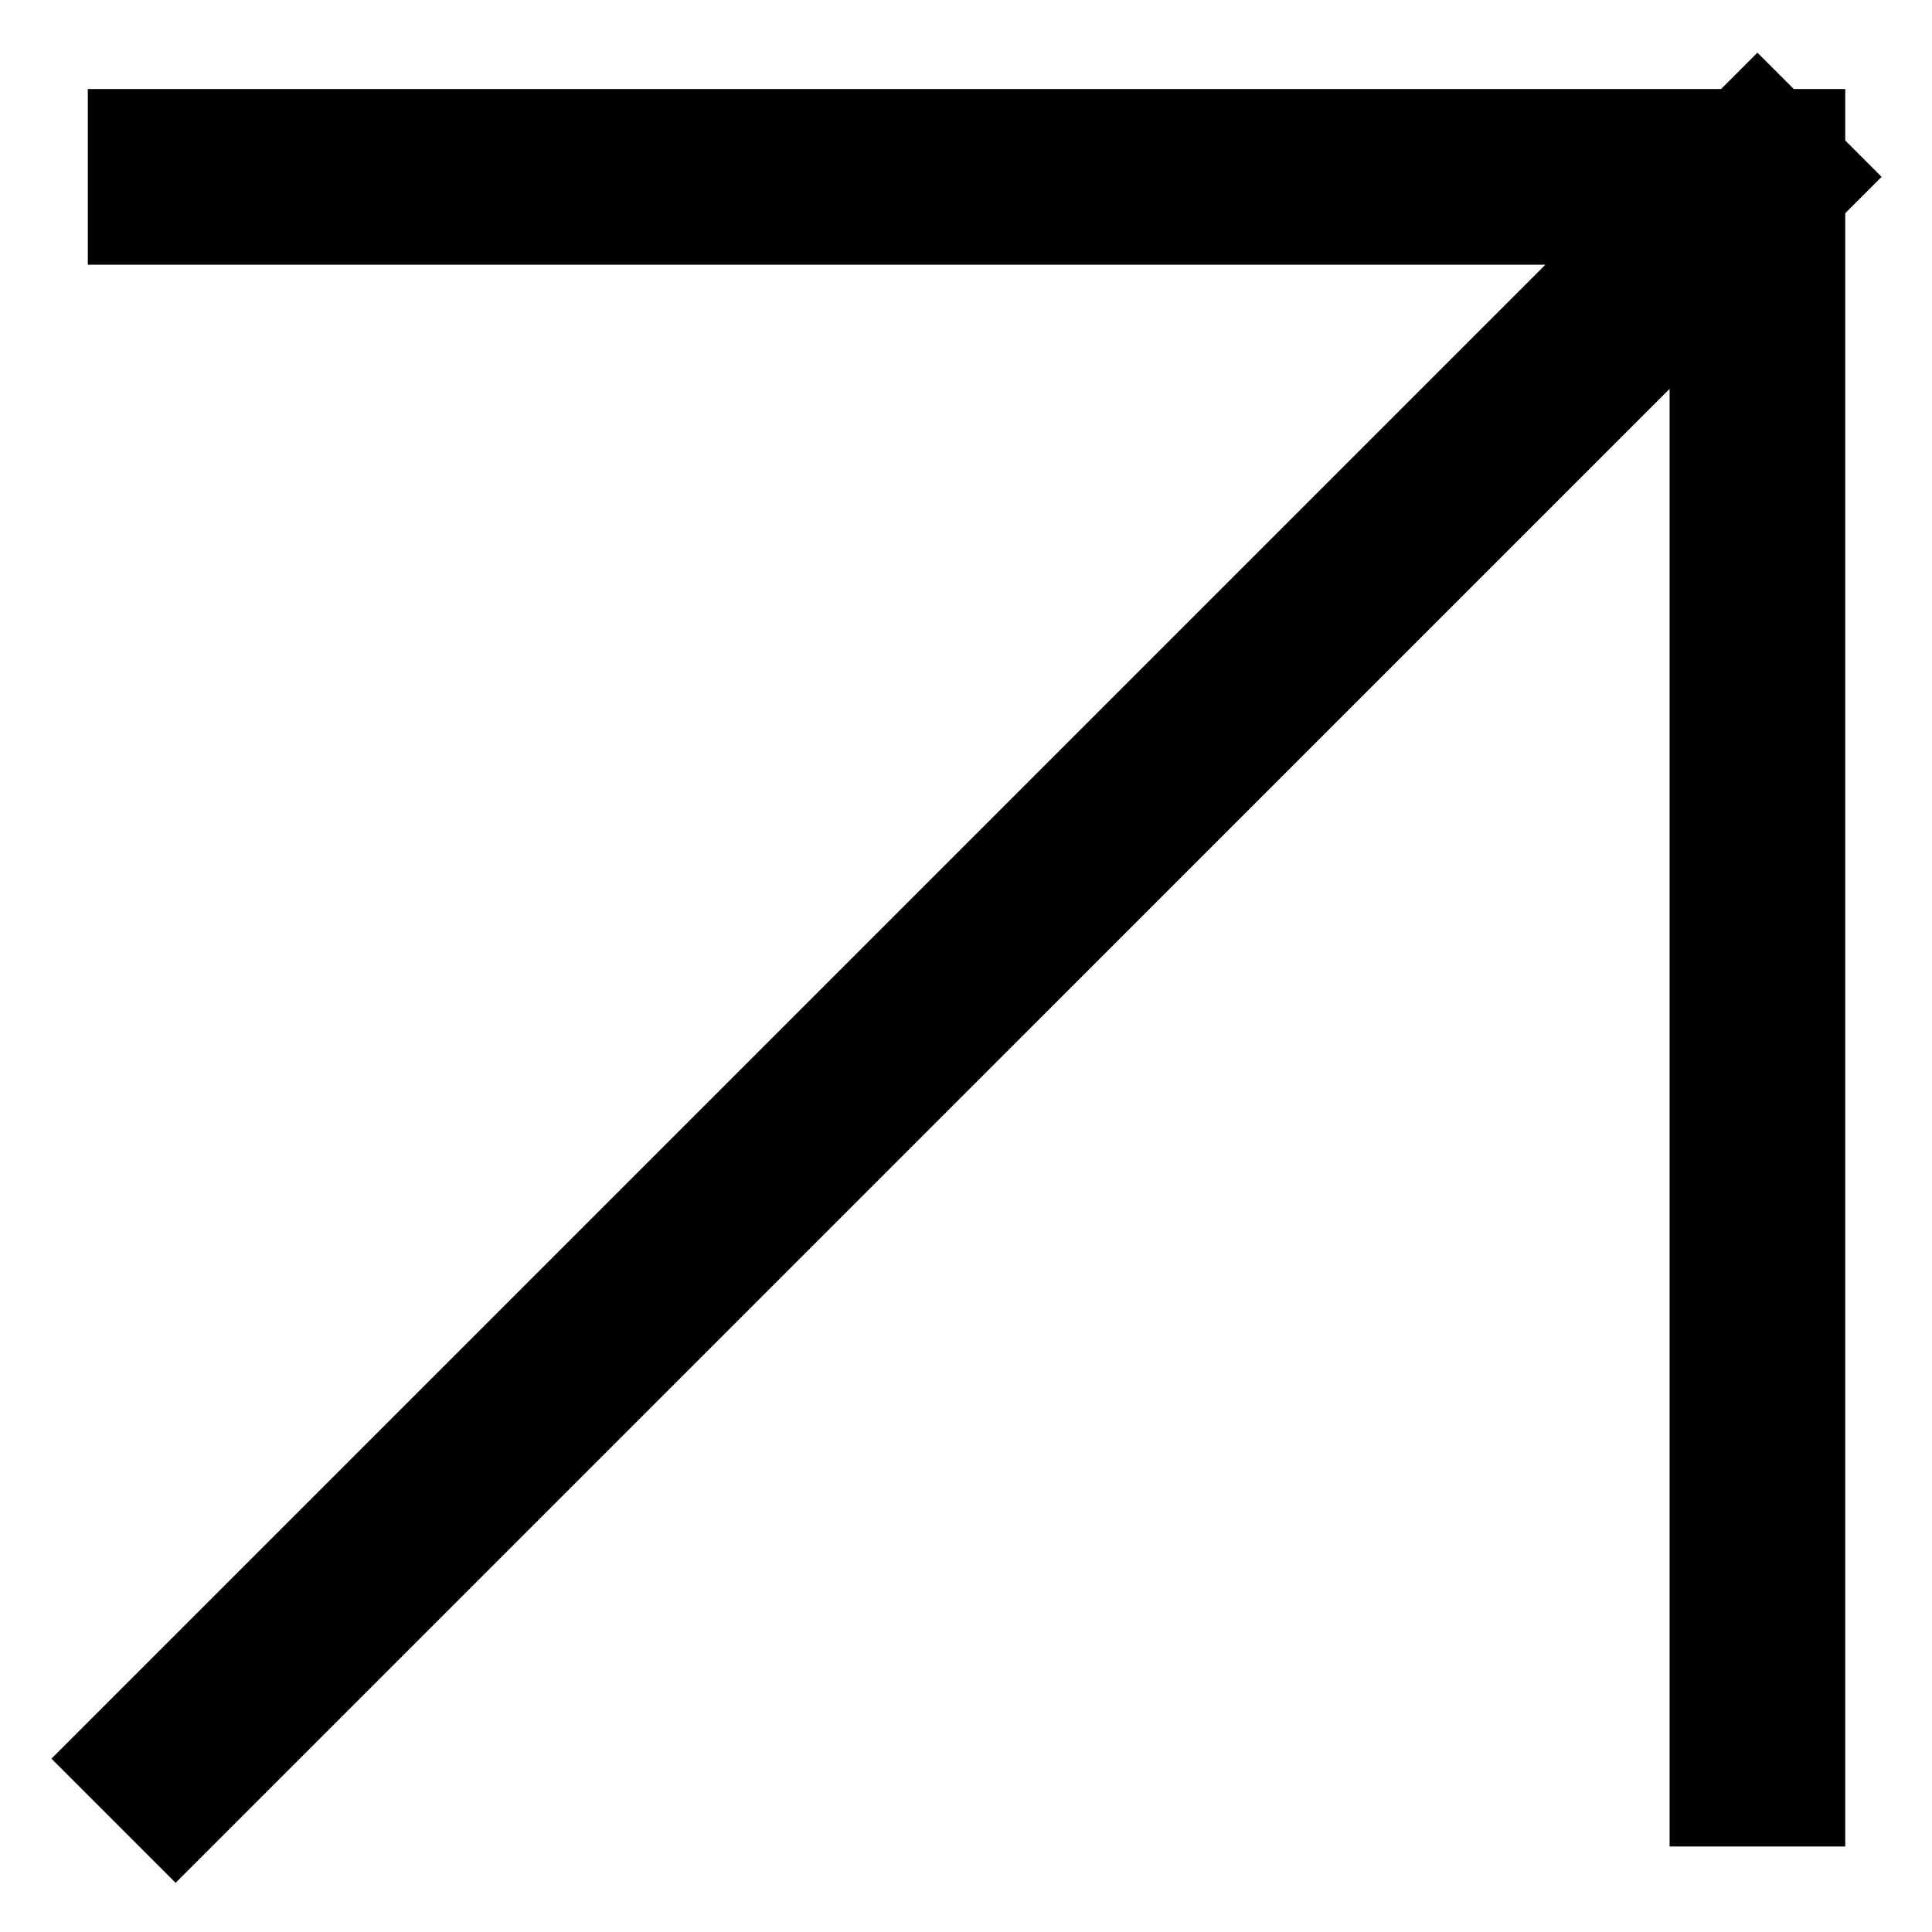
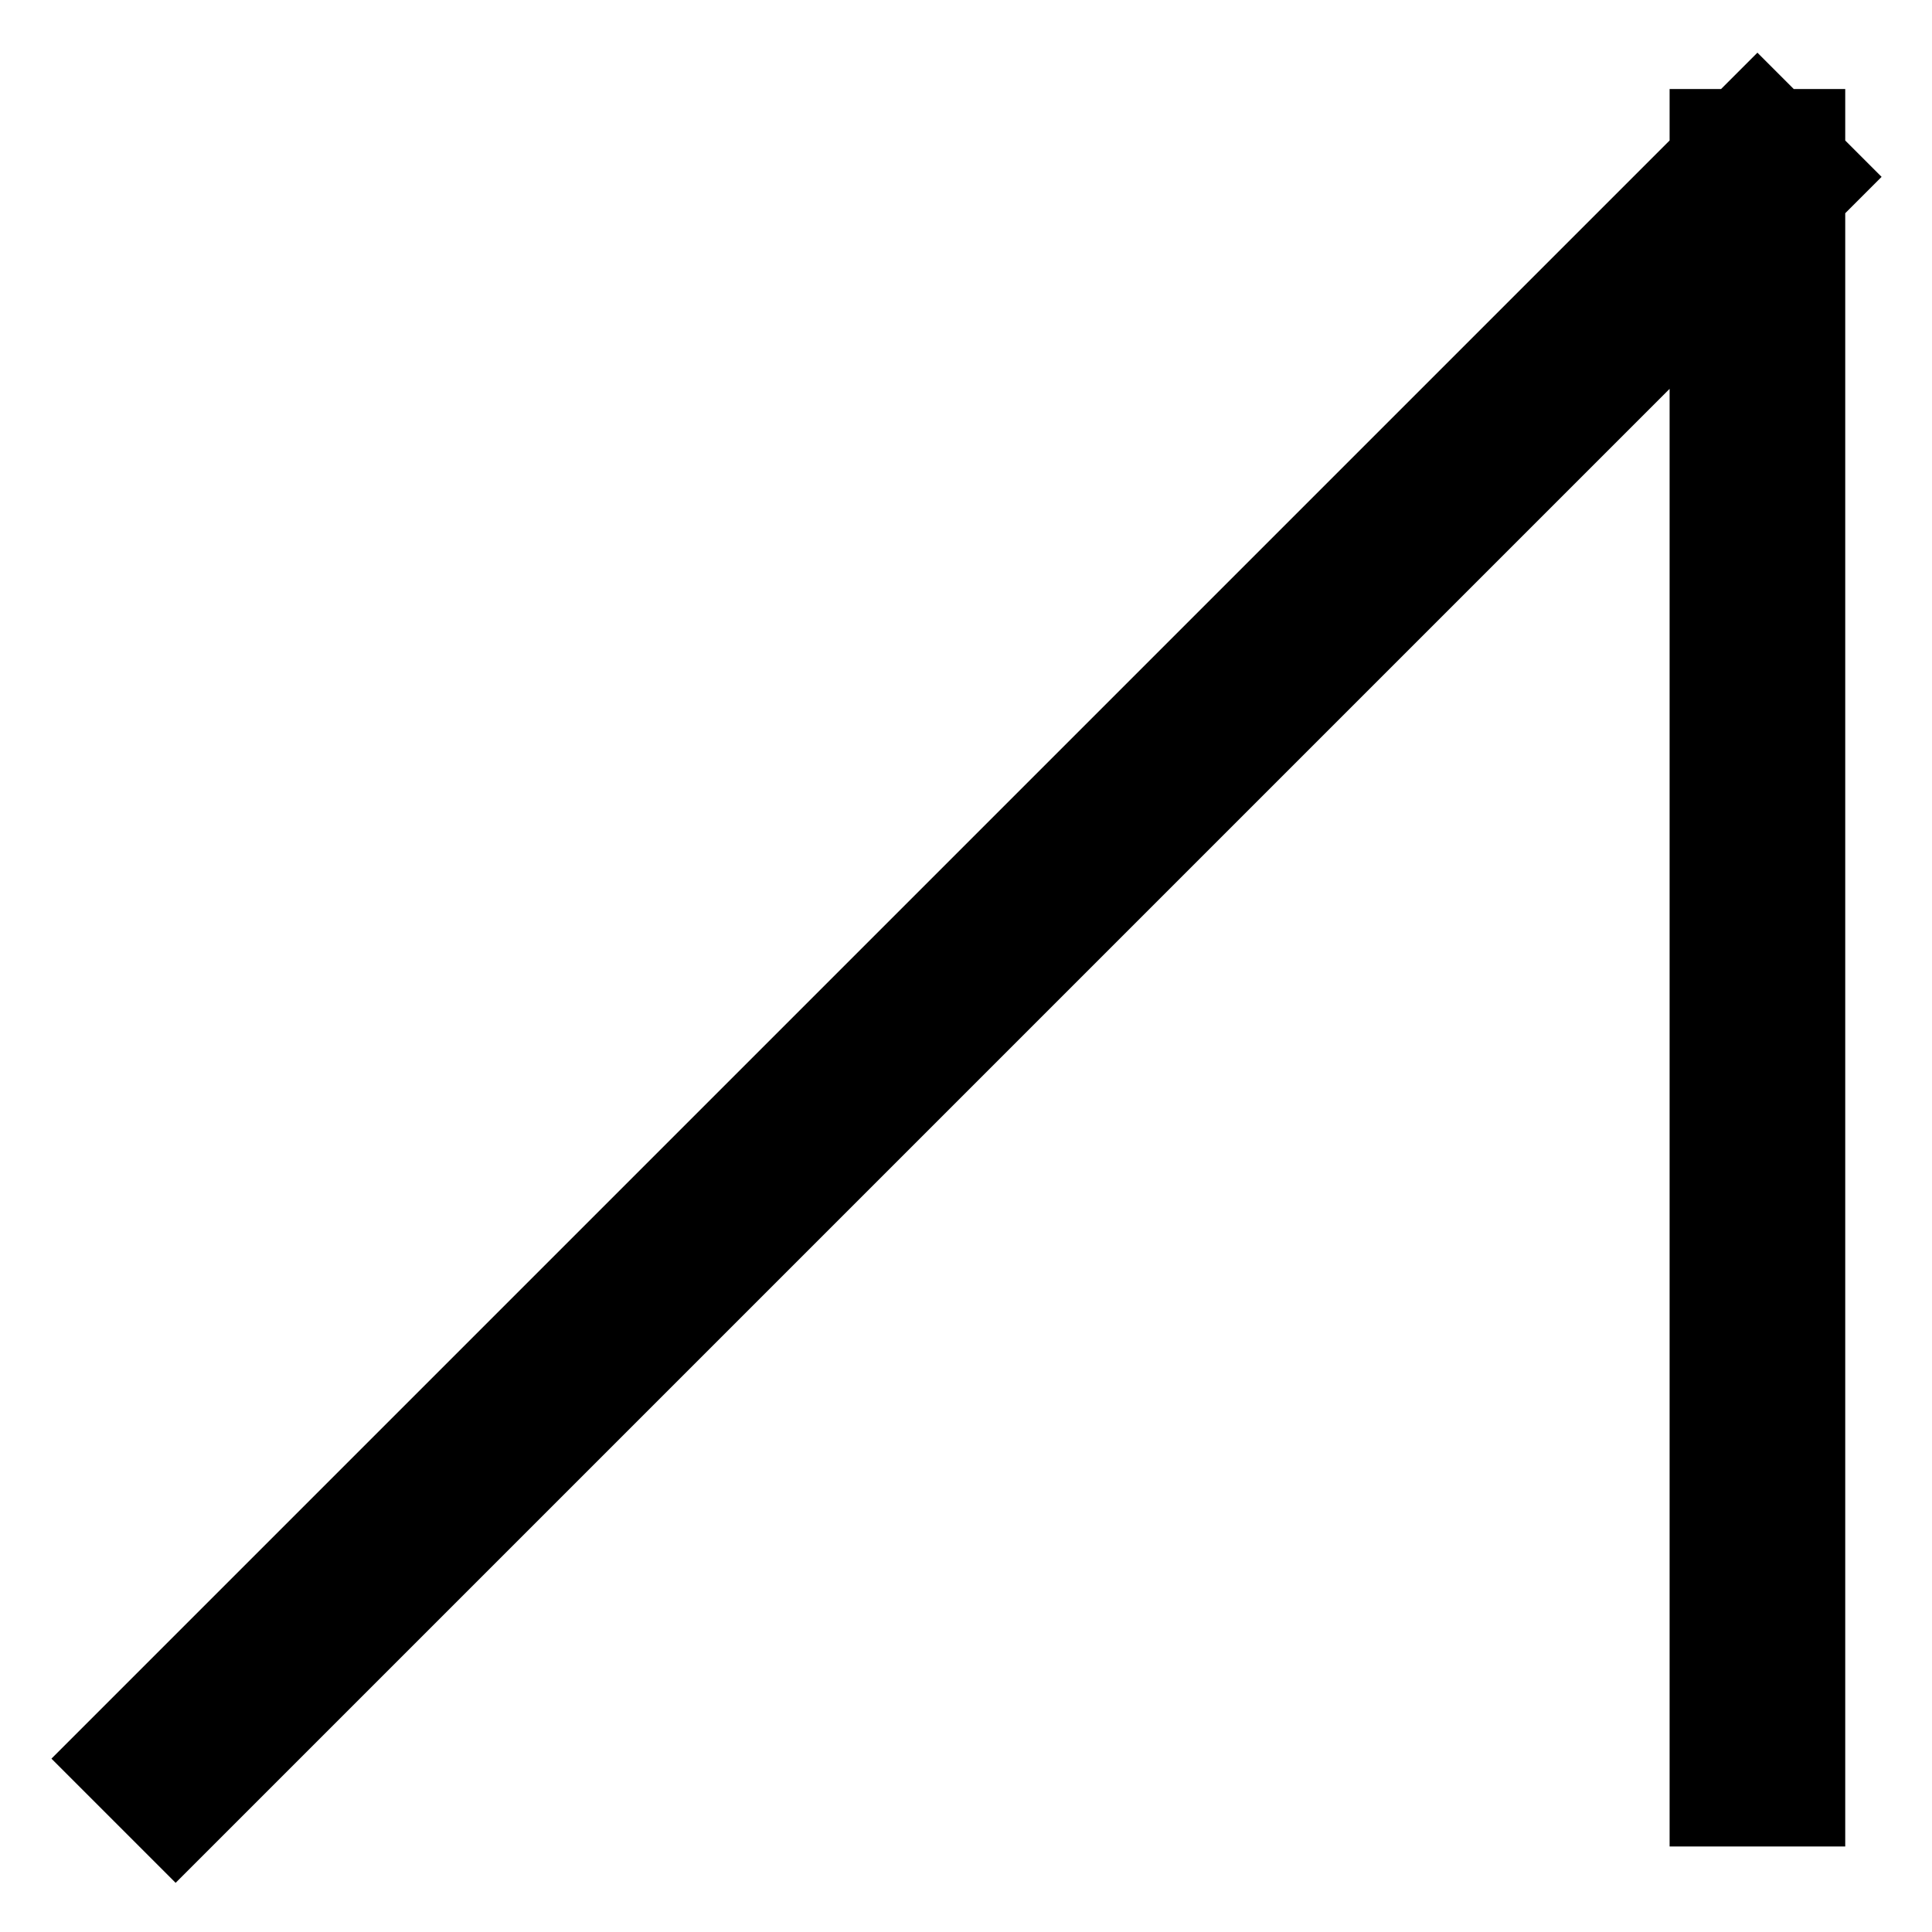
<svg xmlns="http://www.w3.org/2000/svg" width="11" height="11" viewBox="0 0 11 11" fill="none">
-   <path d="M1 10.013L10.006 1.007M10.006 1.007H1M10.006 1.007V10.013" stroke="black" stroke-linecap="square" stroke-linejoin="bevel" />
+   <path d="M1 10.013L10.006 1.007M10.006 1.007M10.006 1.007V10.013" stroke="black" stroke-linecap="square" stroke-linejoin="bevel" />
</svg>